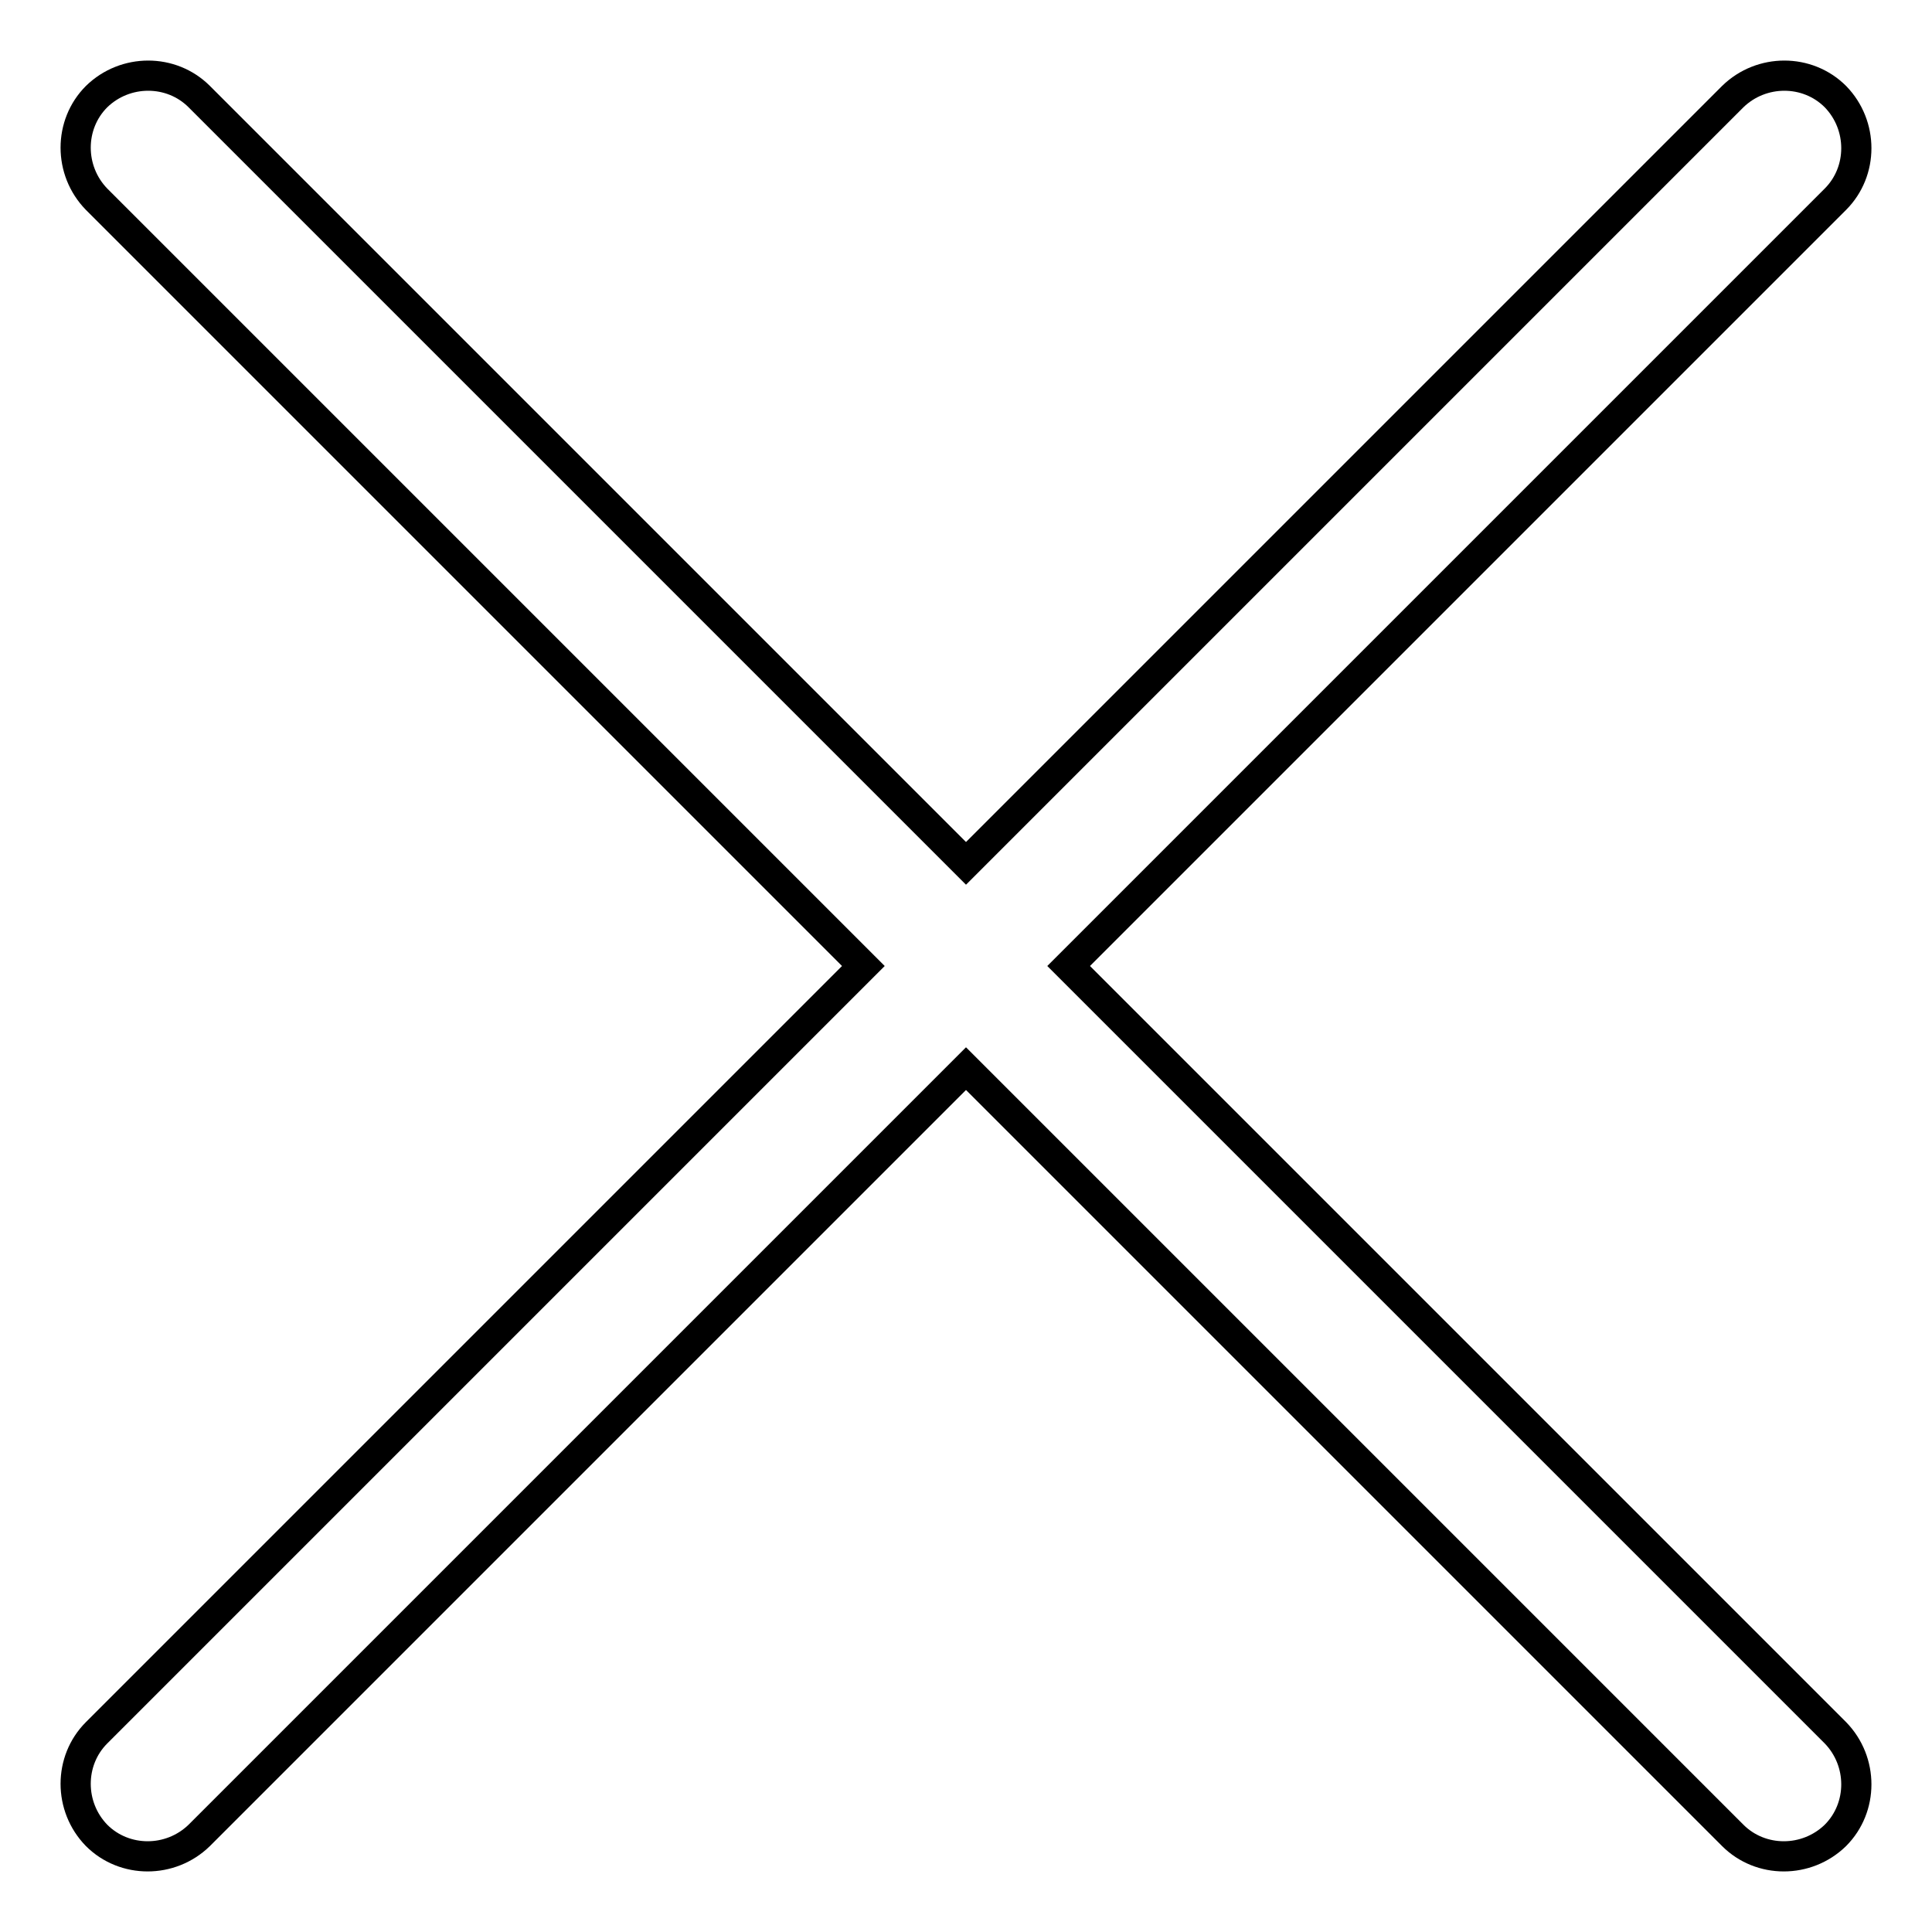
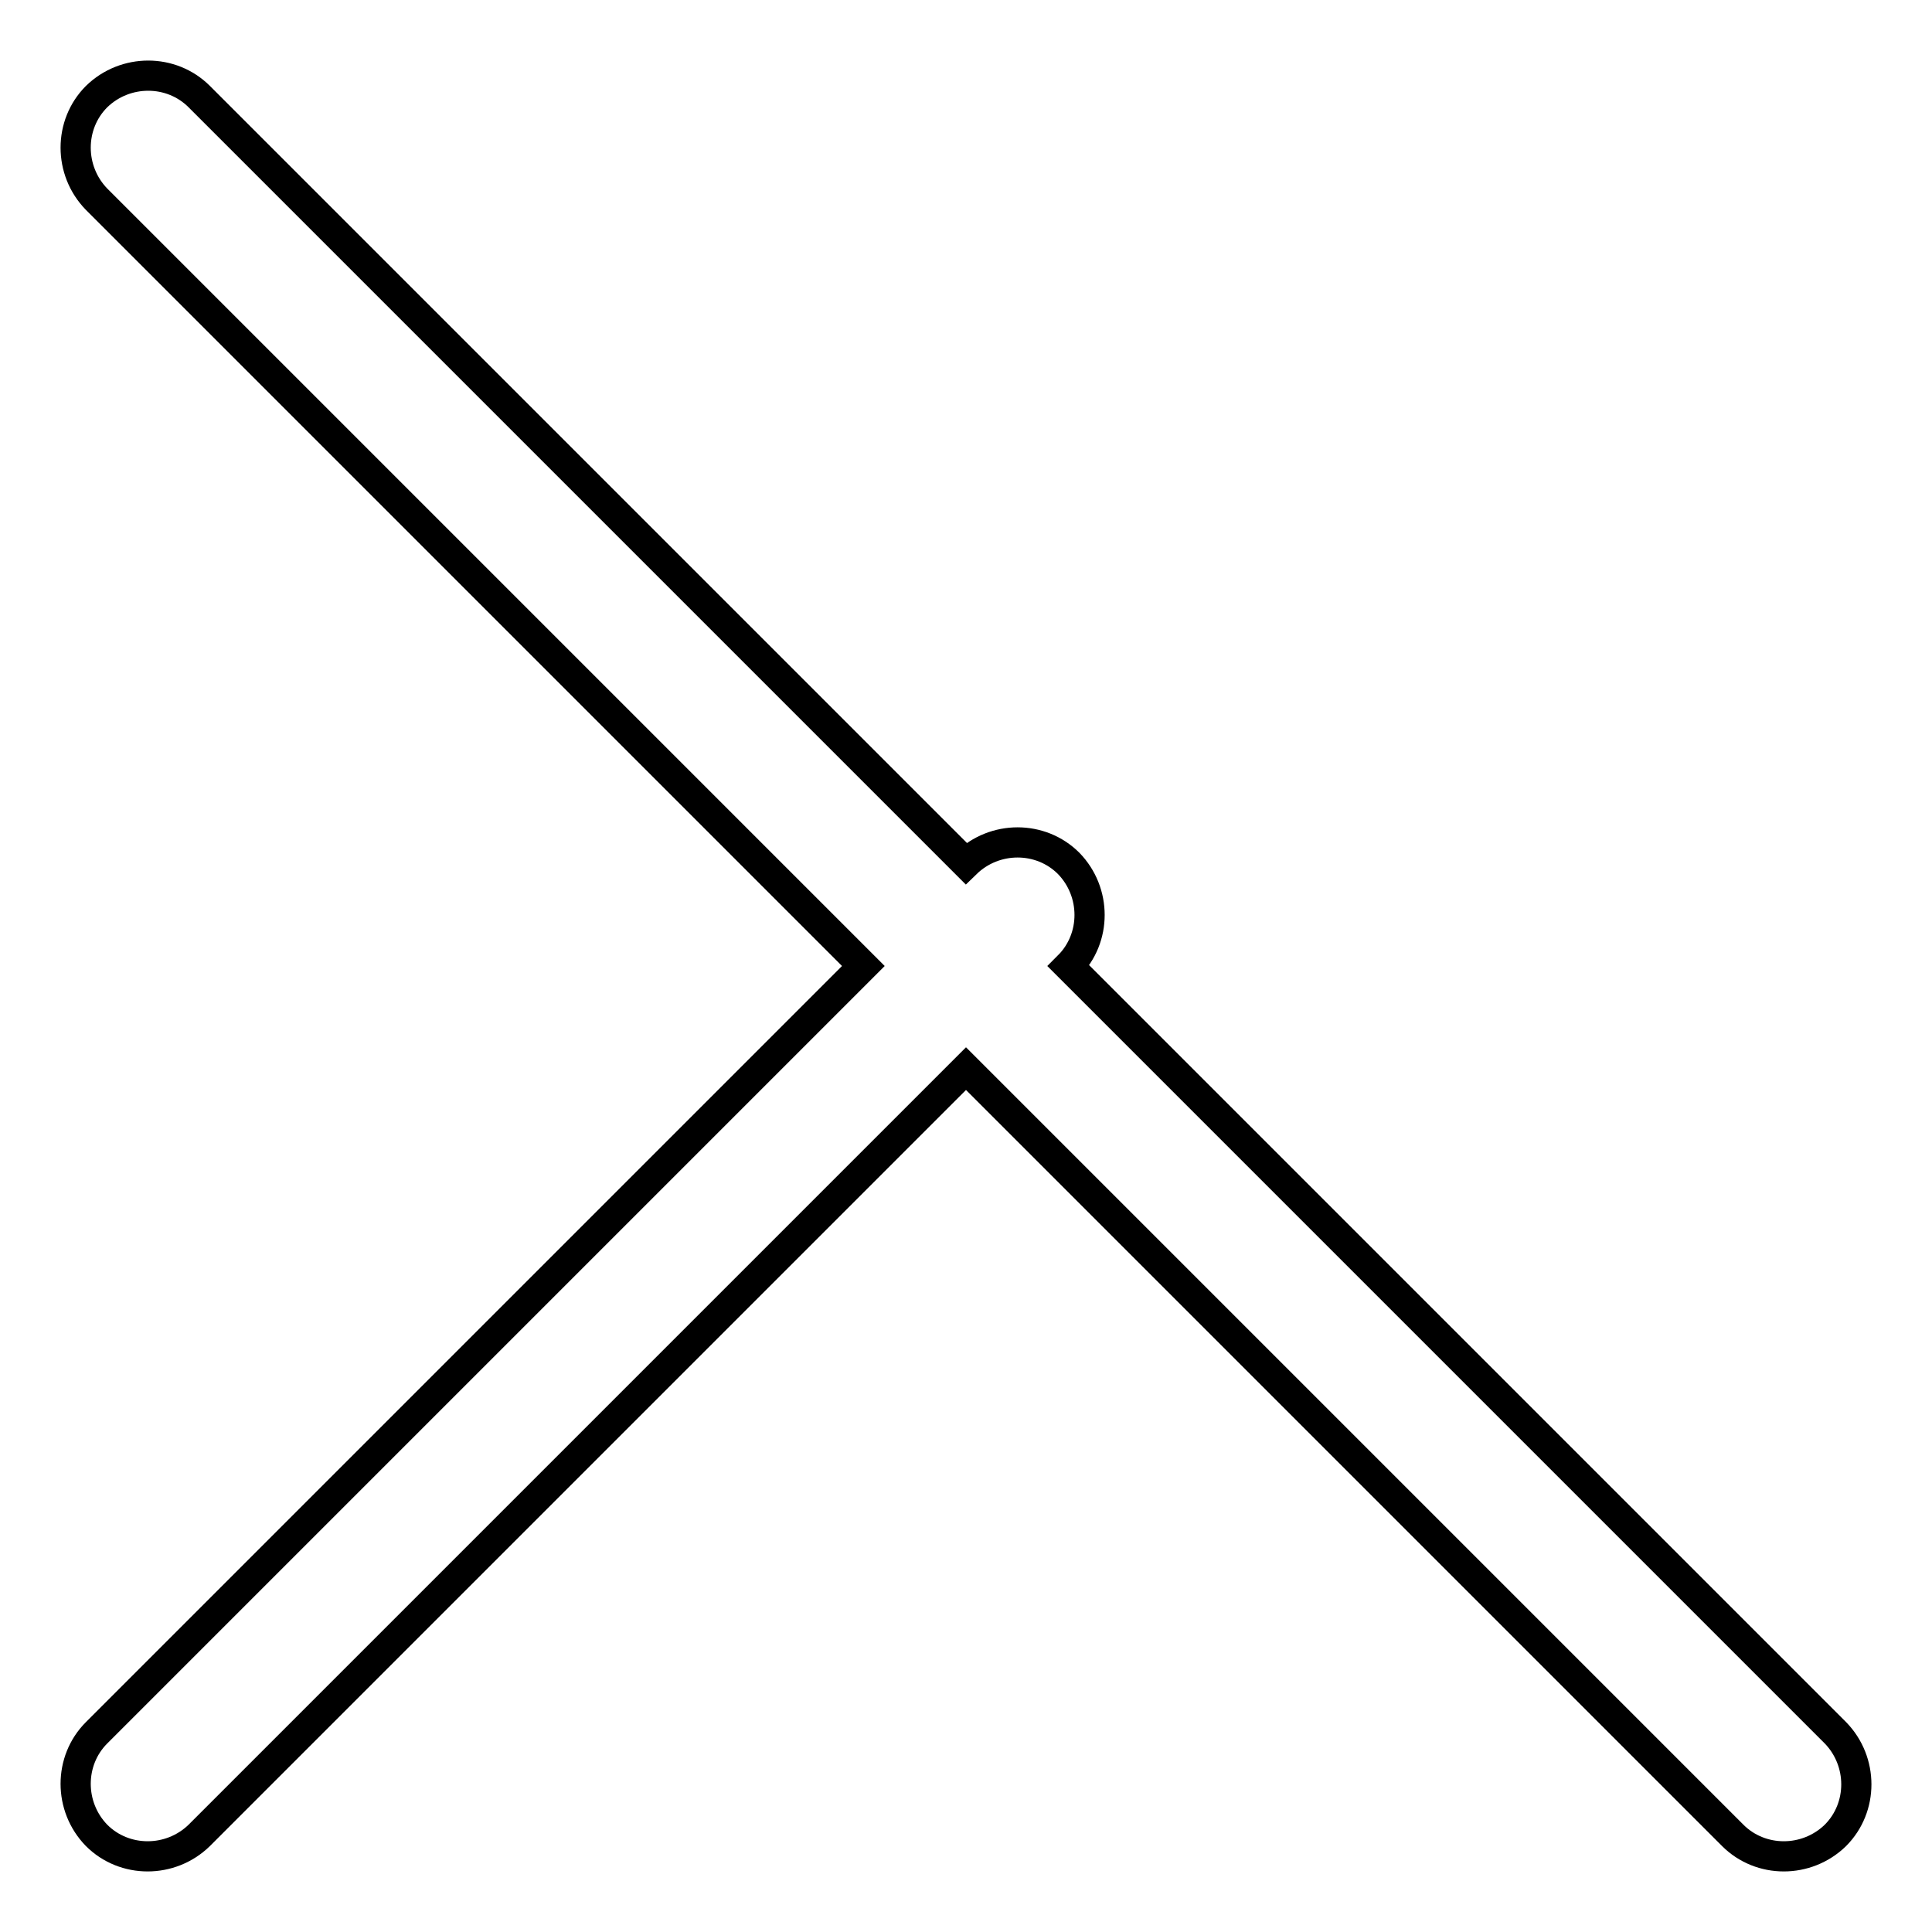
<svg xmlns="http://www.w3.org/2000/svg" version="1.1" x="0px" y="0px" viewBox="0 0 256 256" enable-background="new 0 0 256 256" xml:space="preserve">
  <g>
-     <path stroke-width="4" fill-opacity="0" stroke="#000000" d="M243.2,229.6L141.6,128L243.2,26.4c3.7-3.7,3.7-9.8,0-13.6c-3.7-3.7-9.8-3.7-13.6,0L128,114.4L26.4,12.8 c-3.7-3.7-9.8-3.7-13.6,0c-3.7,3.7-3.7,9.8,0,13.6L114.4,128L12.8,229.6c-3.7,3.7-3.7,9.8,0,13.6c3.7,3.7,9.8,3.7,13.6,0L128,141.6 l101.6,101.6c3.7,3.7,9.8,3.7,13.6,0C246.9,239.5,246.9,233.4,243.2,229.6L243.2,229.6z" />
+     <path stroke-width="4" fill-opacity="0" stroke="#000000" d="M243.2,229.6L141.6,128c3.7-3.7,3.7-9.8,0-13.6c-3.7-3.7-9.8-3.7-13.6,0L128,114.4L26.4,12.8 c-3.7-3.7-9.8-3.7-13.6,0c-3.7,3.7-3.7,9.8,0,13.6L114.4,128L12.8,229.6c-3.7,3.7-3.7,9.8,0,13.6c3.7,3.7,9.8,3.7,13.6,0L128,141.6 l101.6,101.6c3.7,3.7,9.8,3.7,13.6,0C246.9,239.5,246.9,233.4,243.2,229.6L243.2,229.6z" />
  </g>
</svg>